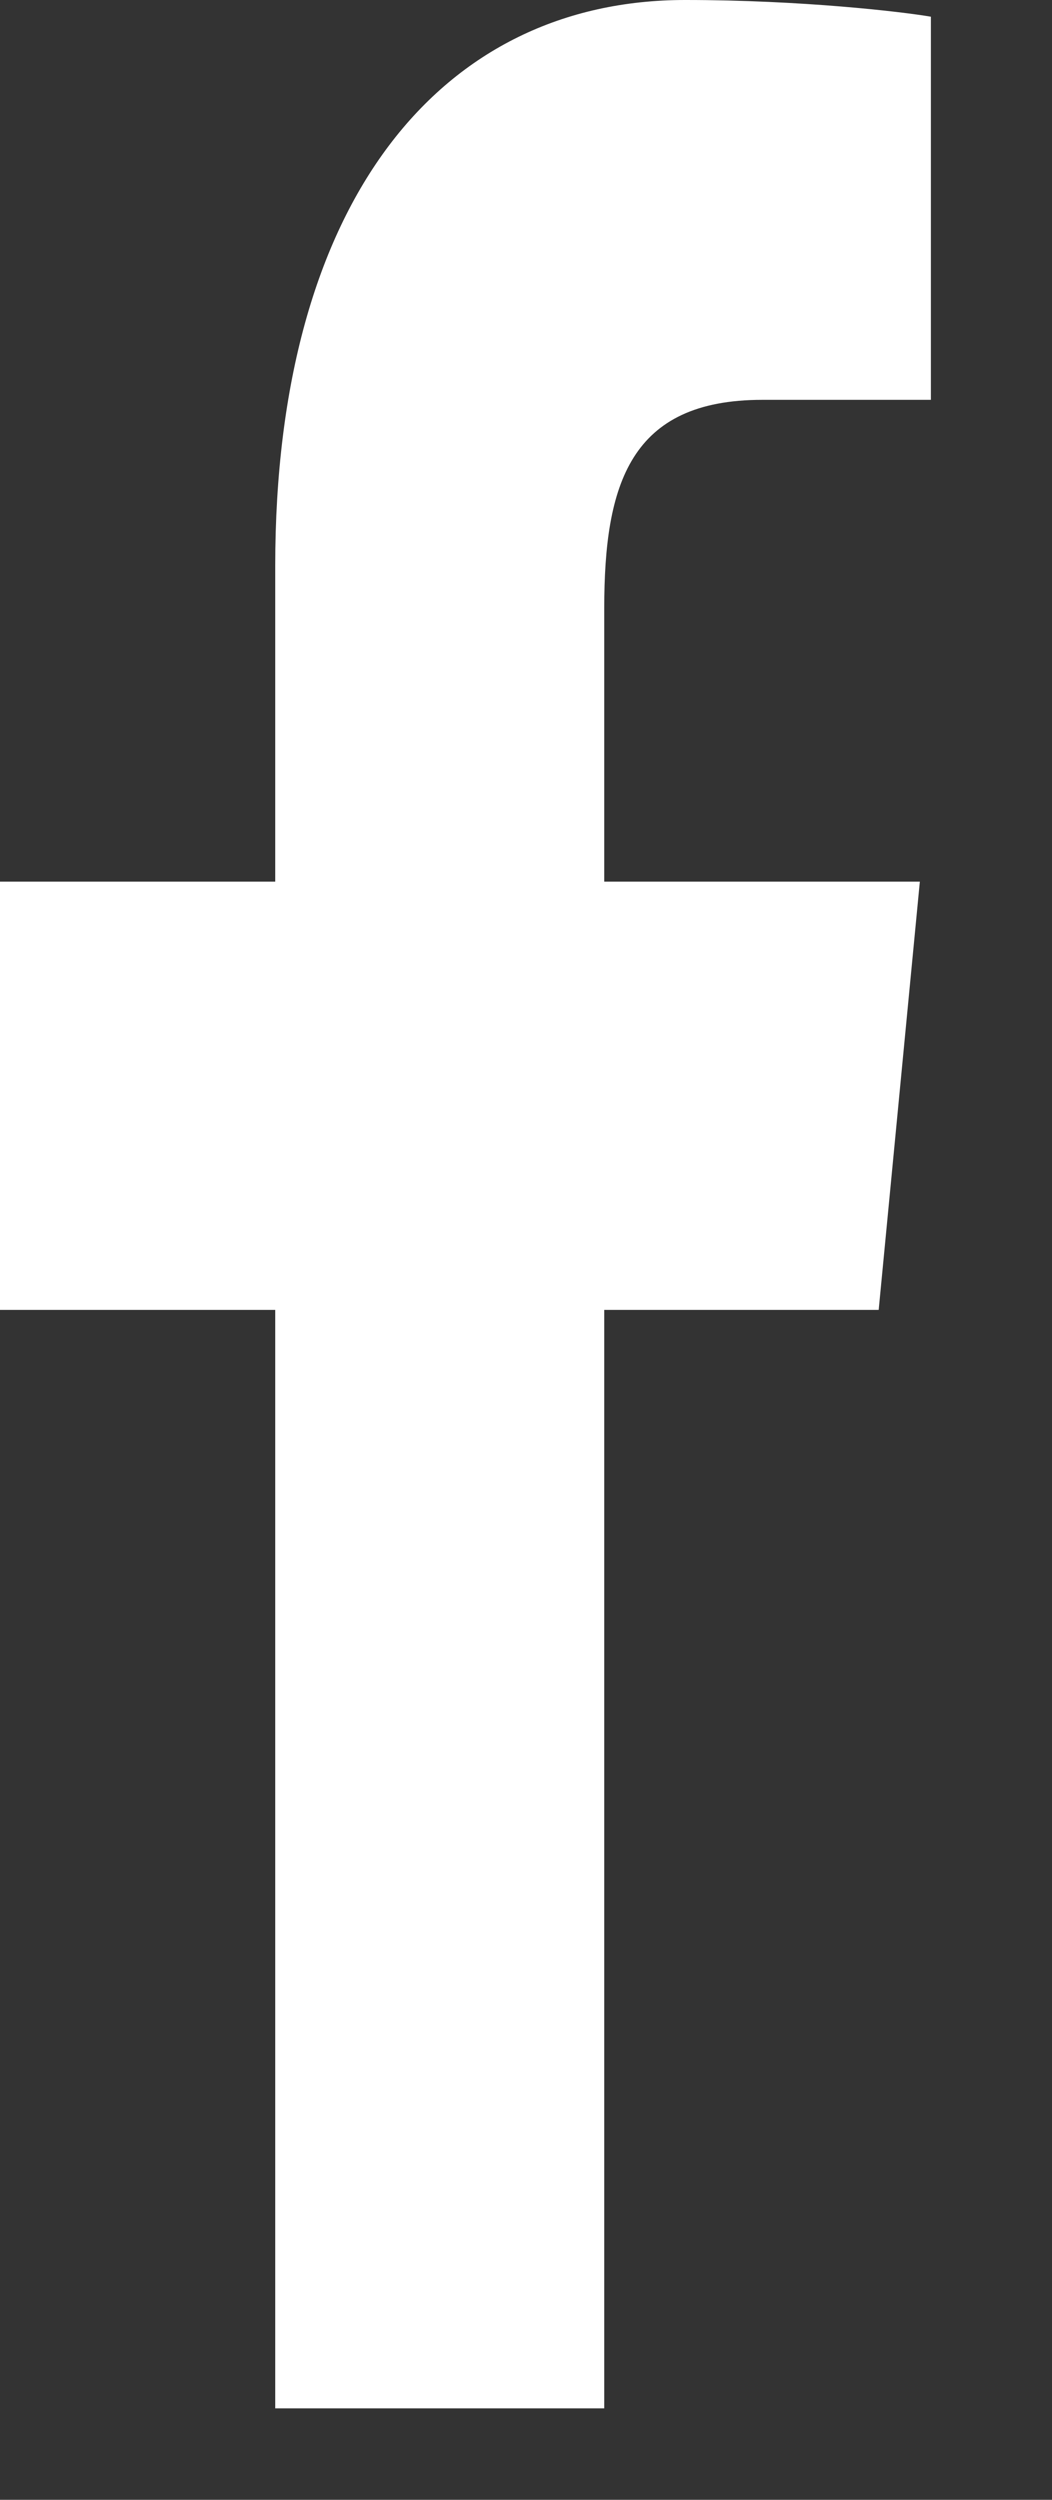
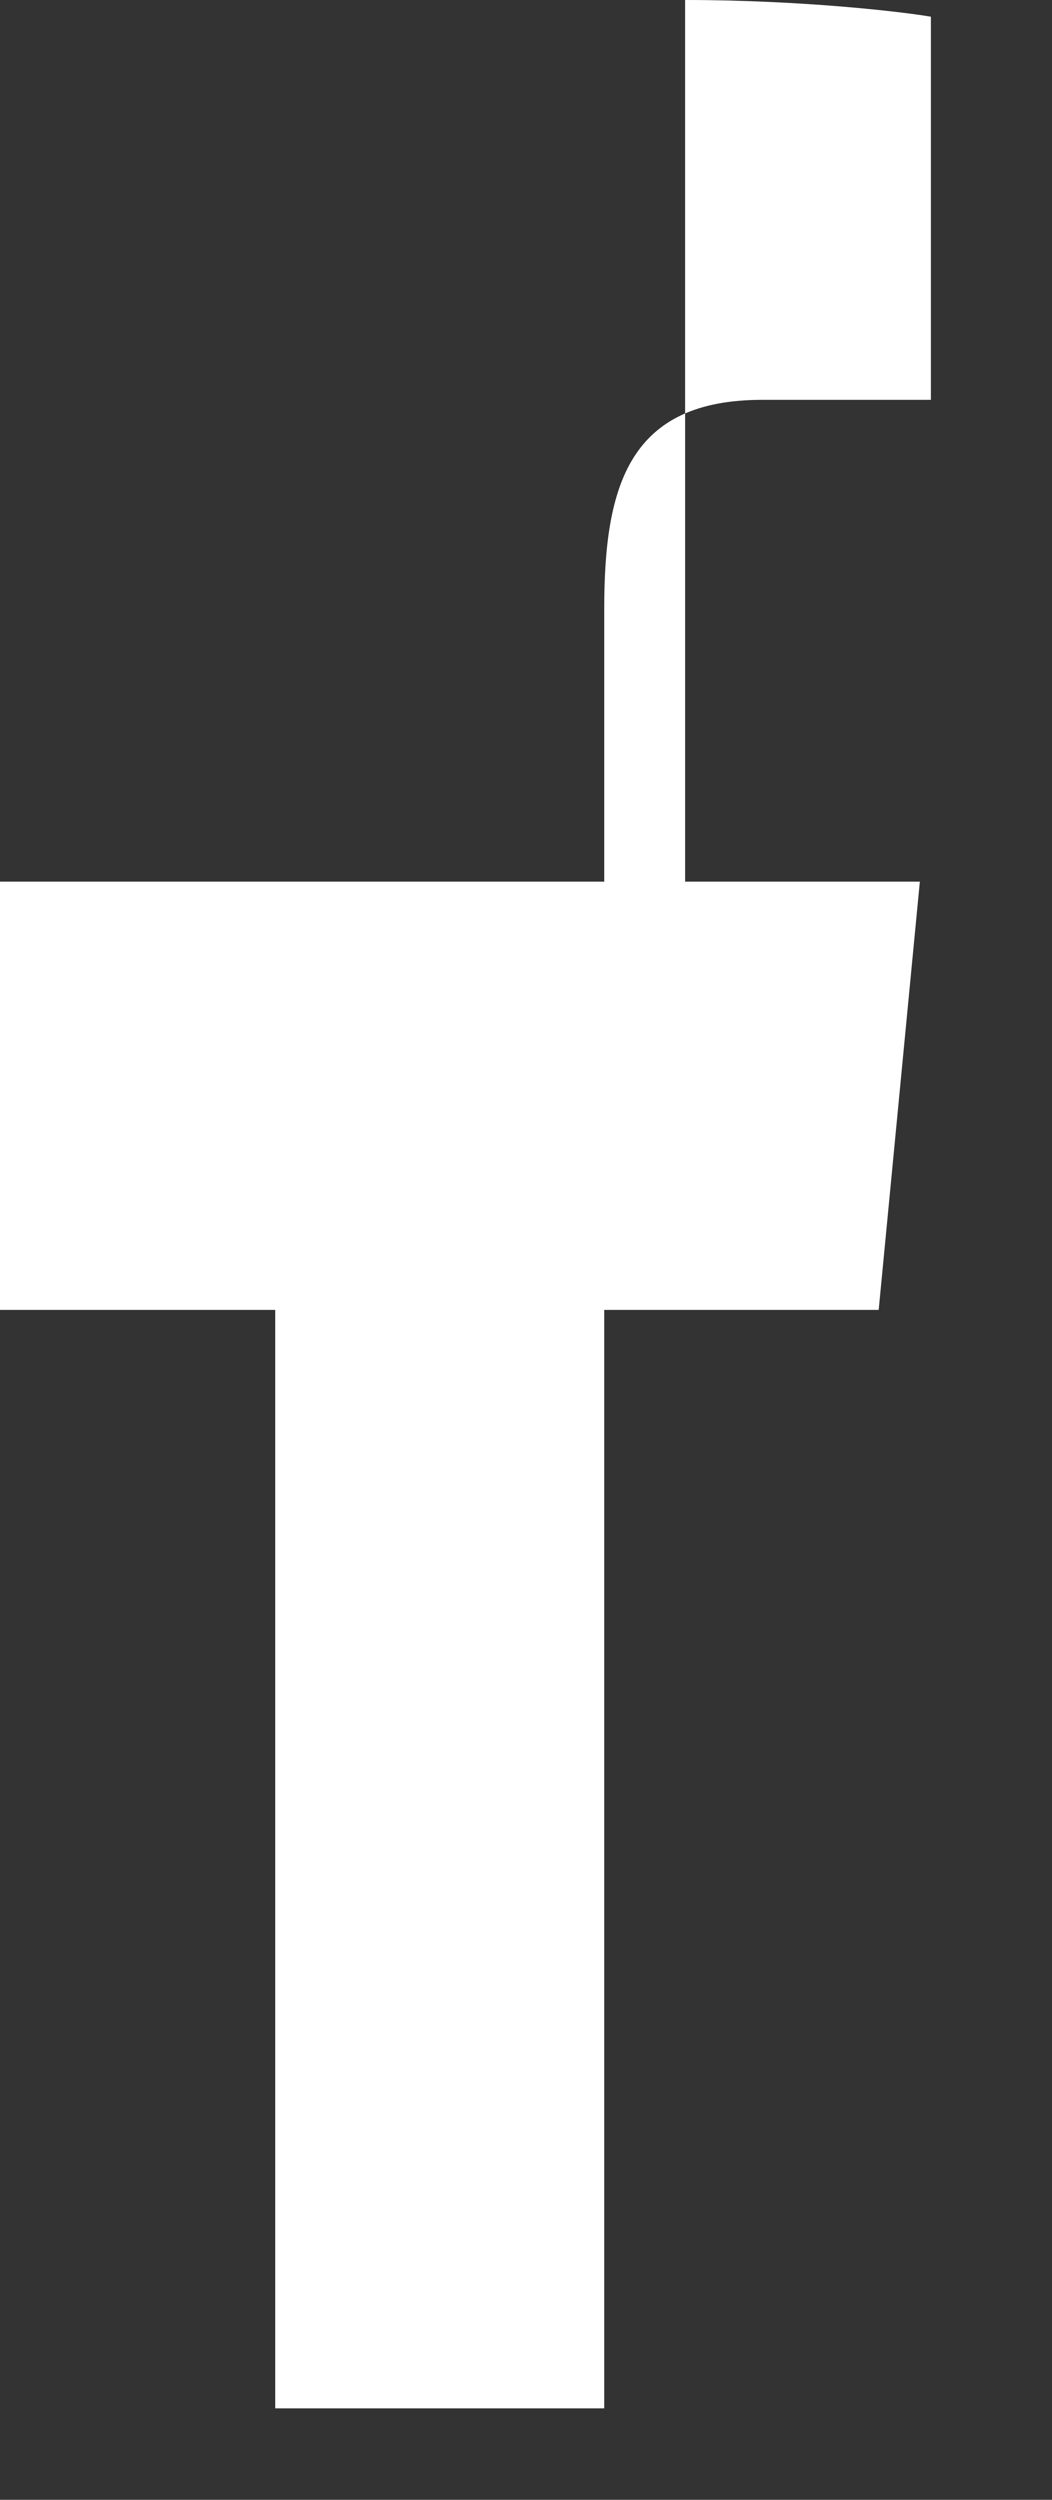
<svg xmlns="http://www.w3.org/2000/svg" width="8" height="19" viewBox="0 0 8 19" fill="none">
  <rect x="0" y="0" width="8" height="19" fill="#333333" stroke="none" />
-   <path d="M4.595 18.305V9.956H6.682L6.995 6.701H4.595V4.623C4.595 3.681 4.79 3.039 5.797 3.039L7.079 3.039V0.127C6.858 0.089 6.096 0 5.21 0C3.36 0 2.093 1.517 2.093 4.301V6.701H0V9.956H2.093V18.305H4.595Z" fill="white" />
+   <path d="M4.595 18.305V9.956H6.682L6.995 6.701H4.595V4.623C4.595 3.681 4.79 3.039 5.797 3.039L7.079 3.039V0.127C6.858 0.089 6.096 0 5.21 0V6.701H0V9.956H2.093V18.305H4.595Z" fill="white" />
</svg>